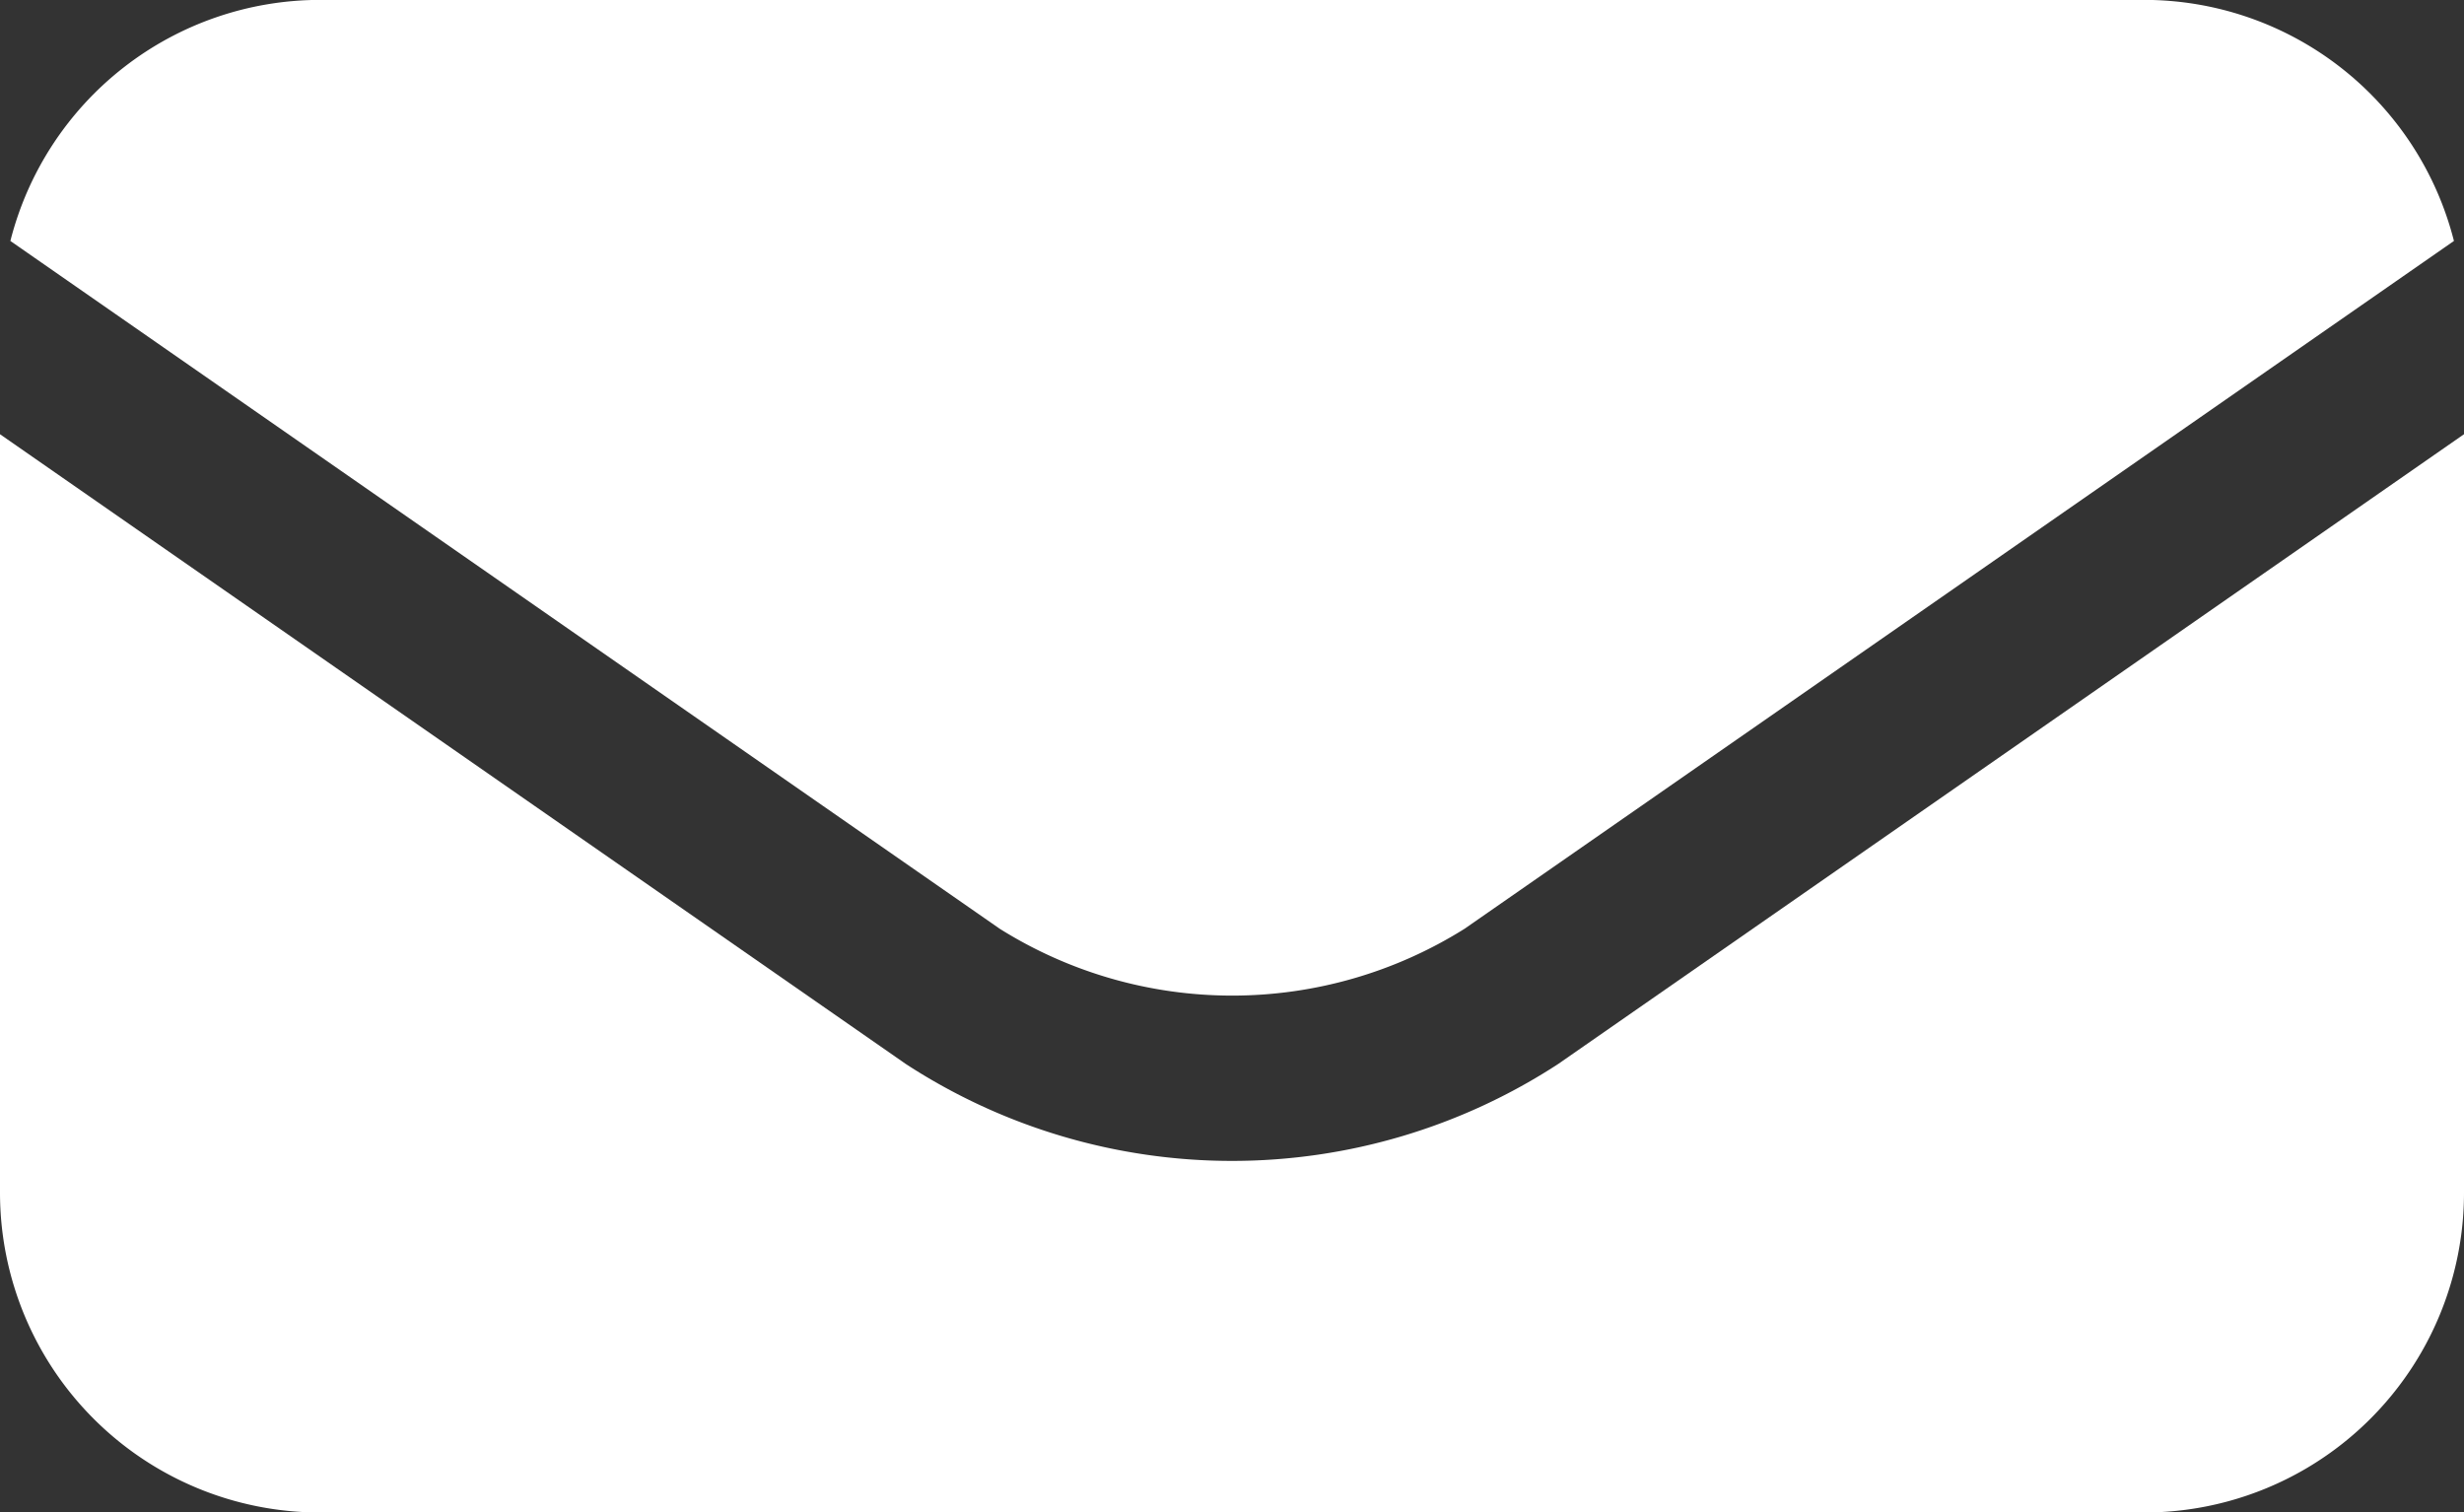
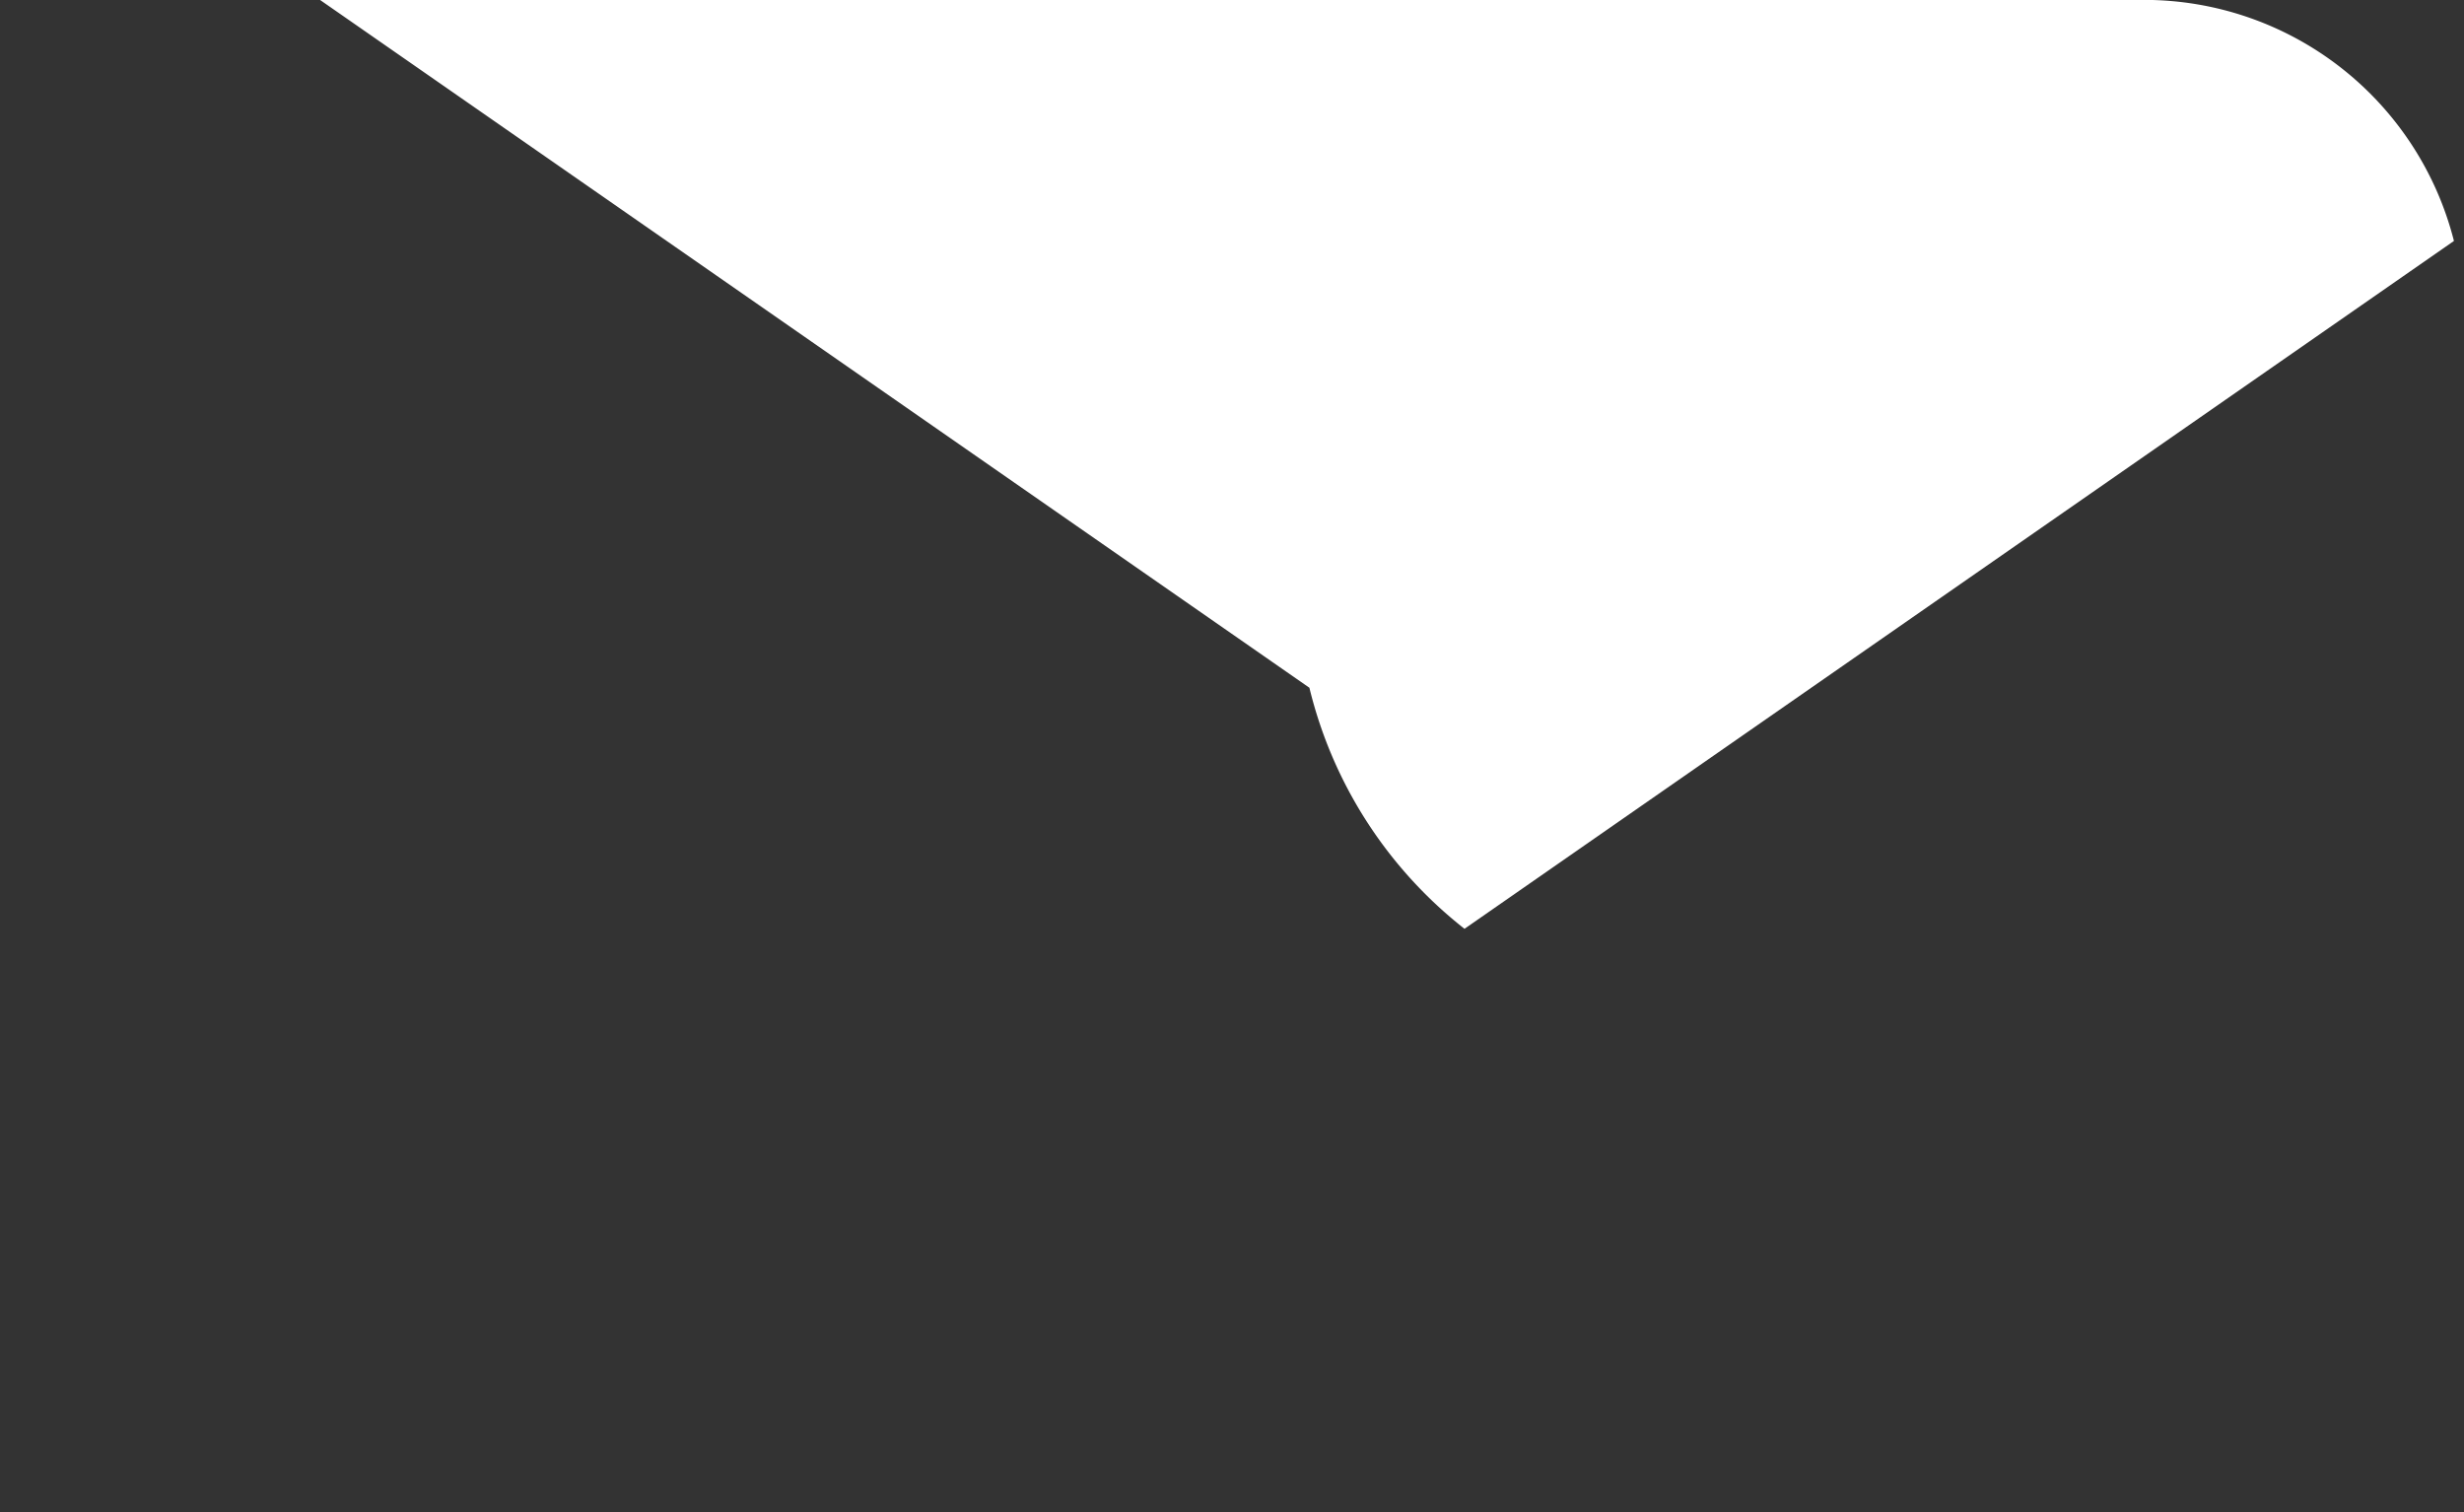
<svg xmlns="http://www.w3.org/2000/svg" width="23.511" height="14.431" viewBox="0 0 23.511 14.431">
  <rect x="0" y="0" width="23.511" height="14.431" fill="#333333" stroke="none" />
  <g id="Group_64" data-name="Group 64" transform="translate(0)">
-     <path id="Path_102" data-name="Path 102" d="M86.321,376.125l9.441-6.563a3.05,3.05,0,0,0-2.954-2.3H75.4a3.05,3.05,0,0,0-2.954,2.3l9.441,6.563A4.175,4.175,0,0,0,86.321,376.125Z" transform="translate(-72.347 -367.263)" fill="#fff" />
-     <path id="Path_103" data-name="Path 103" d="M86.942,389.108a5.7,5.7,0,0,1-6.227,0L72.073,383.1v7.236a3.052,3.052,0,0,0,3.051,3.052H92.533a3.051,3.051,0,0,0,3.051-3.052V383.1Z" transform="translate(-72.073 -378.957)" fill="#fff" />
+     <path id="Path_102" data-name="Path 102" d="M86.321,376.125l9.441-6.563a3.05,3.05,0,0,0-2.954-2.3H75.4l9.441,6.563A4.175,4.175,0,0,0,86.321,376.125Z" transform="translate(-72.347 -367.263)" fill="#fff" />
  </g>
</svg>